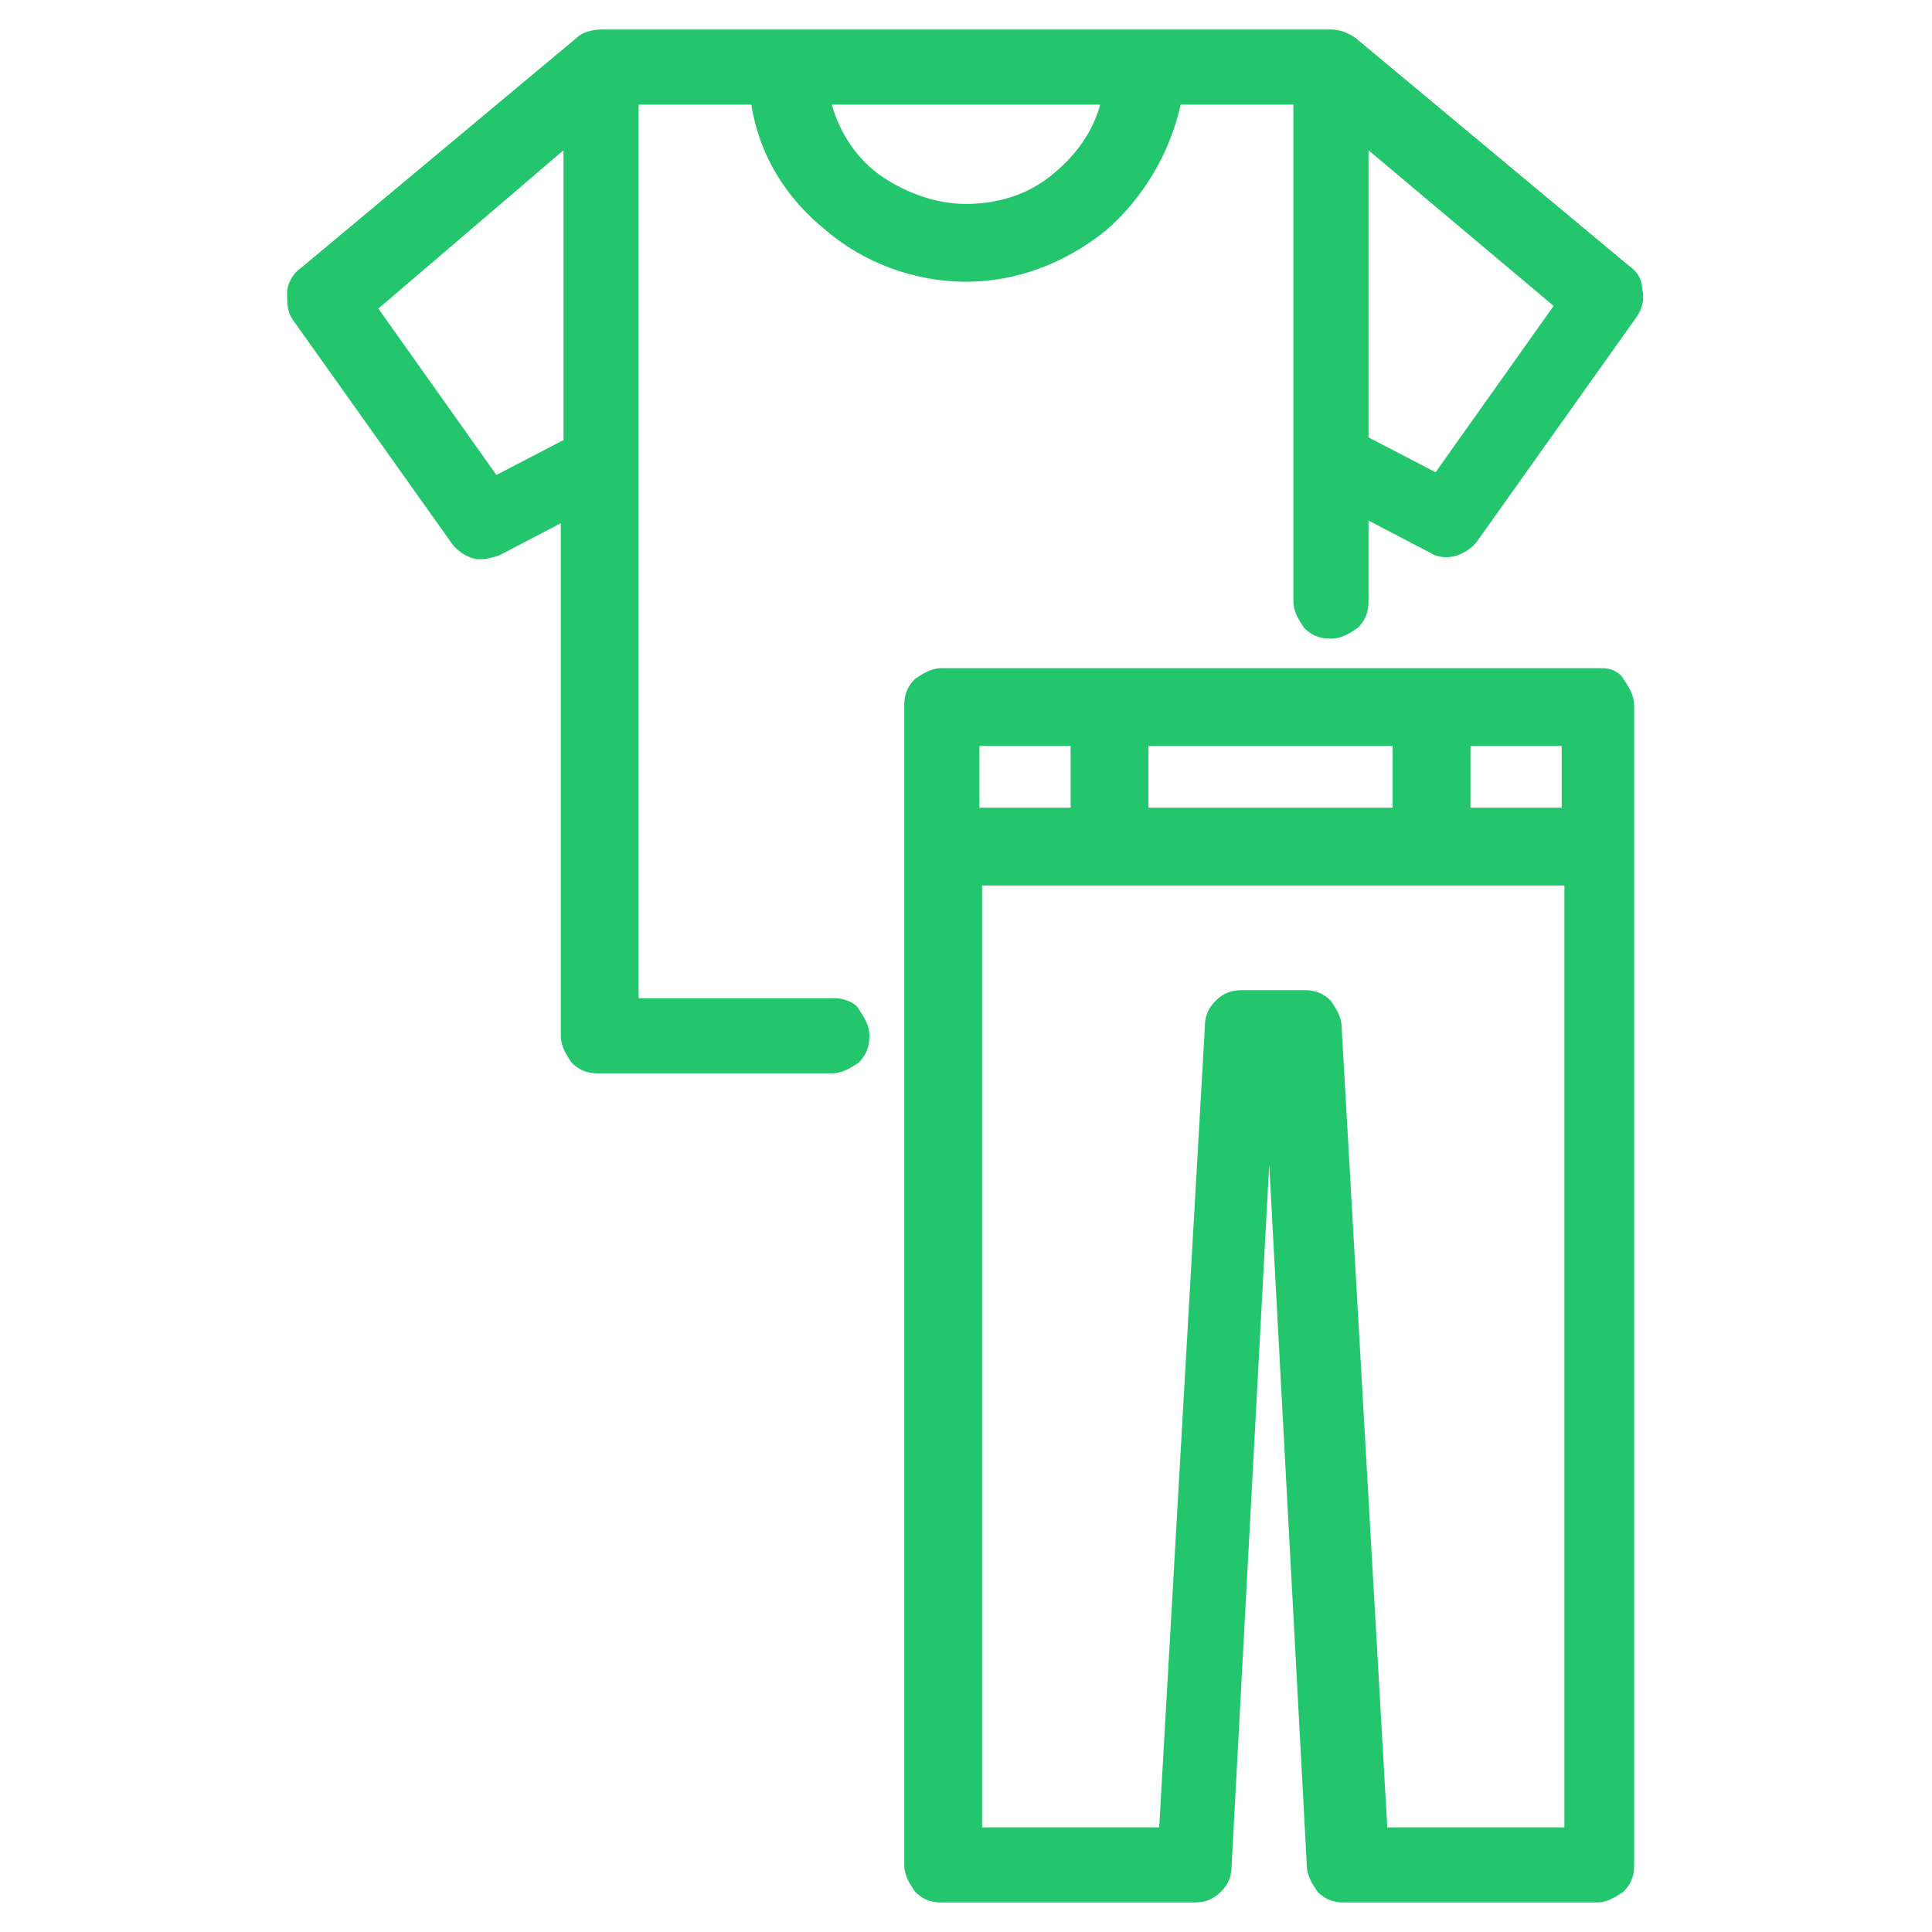
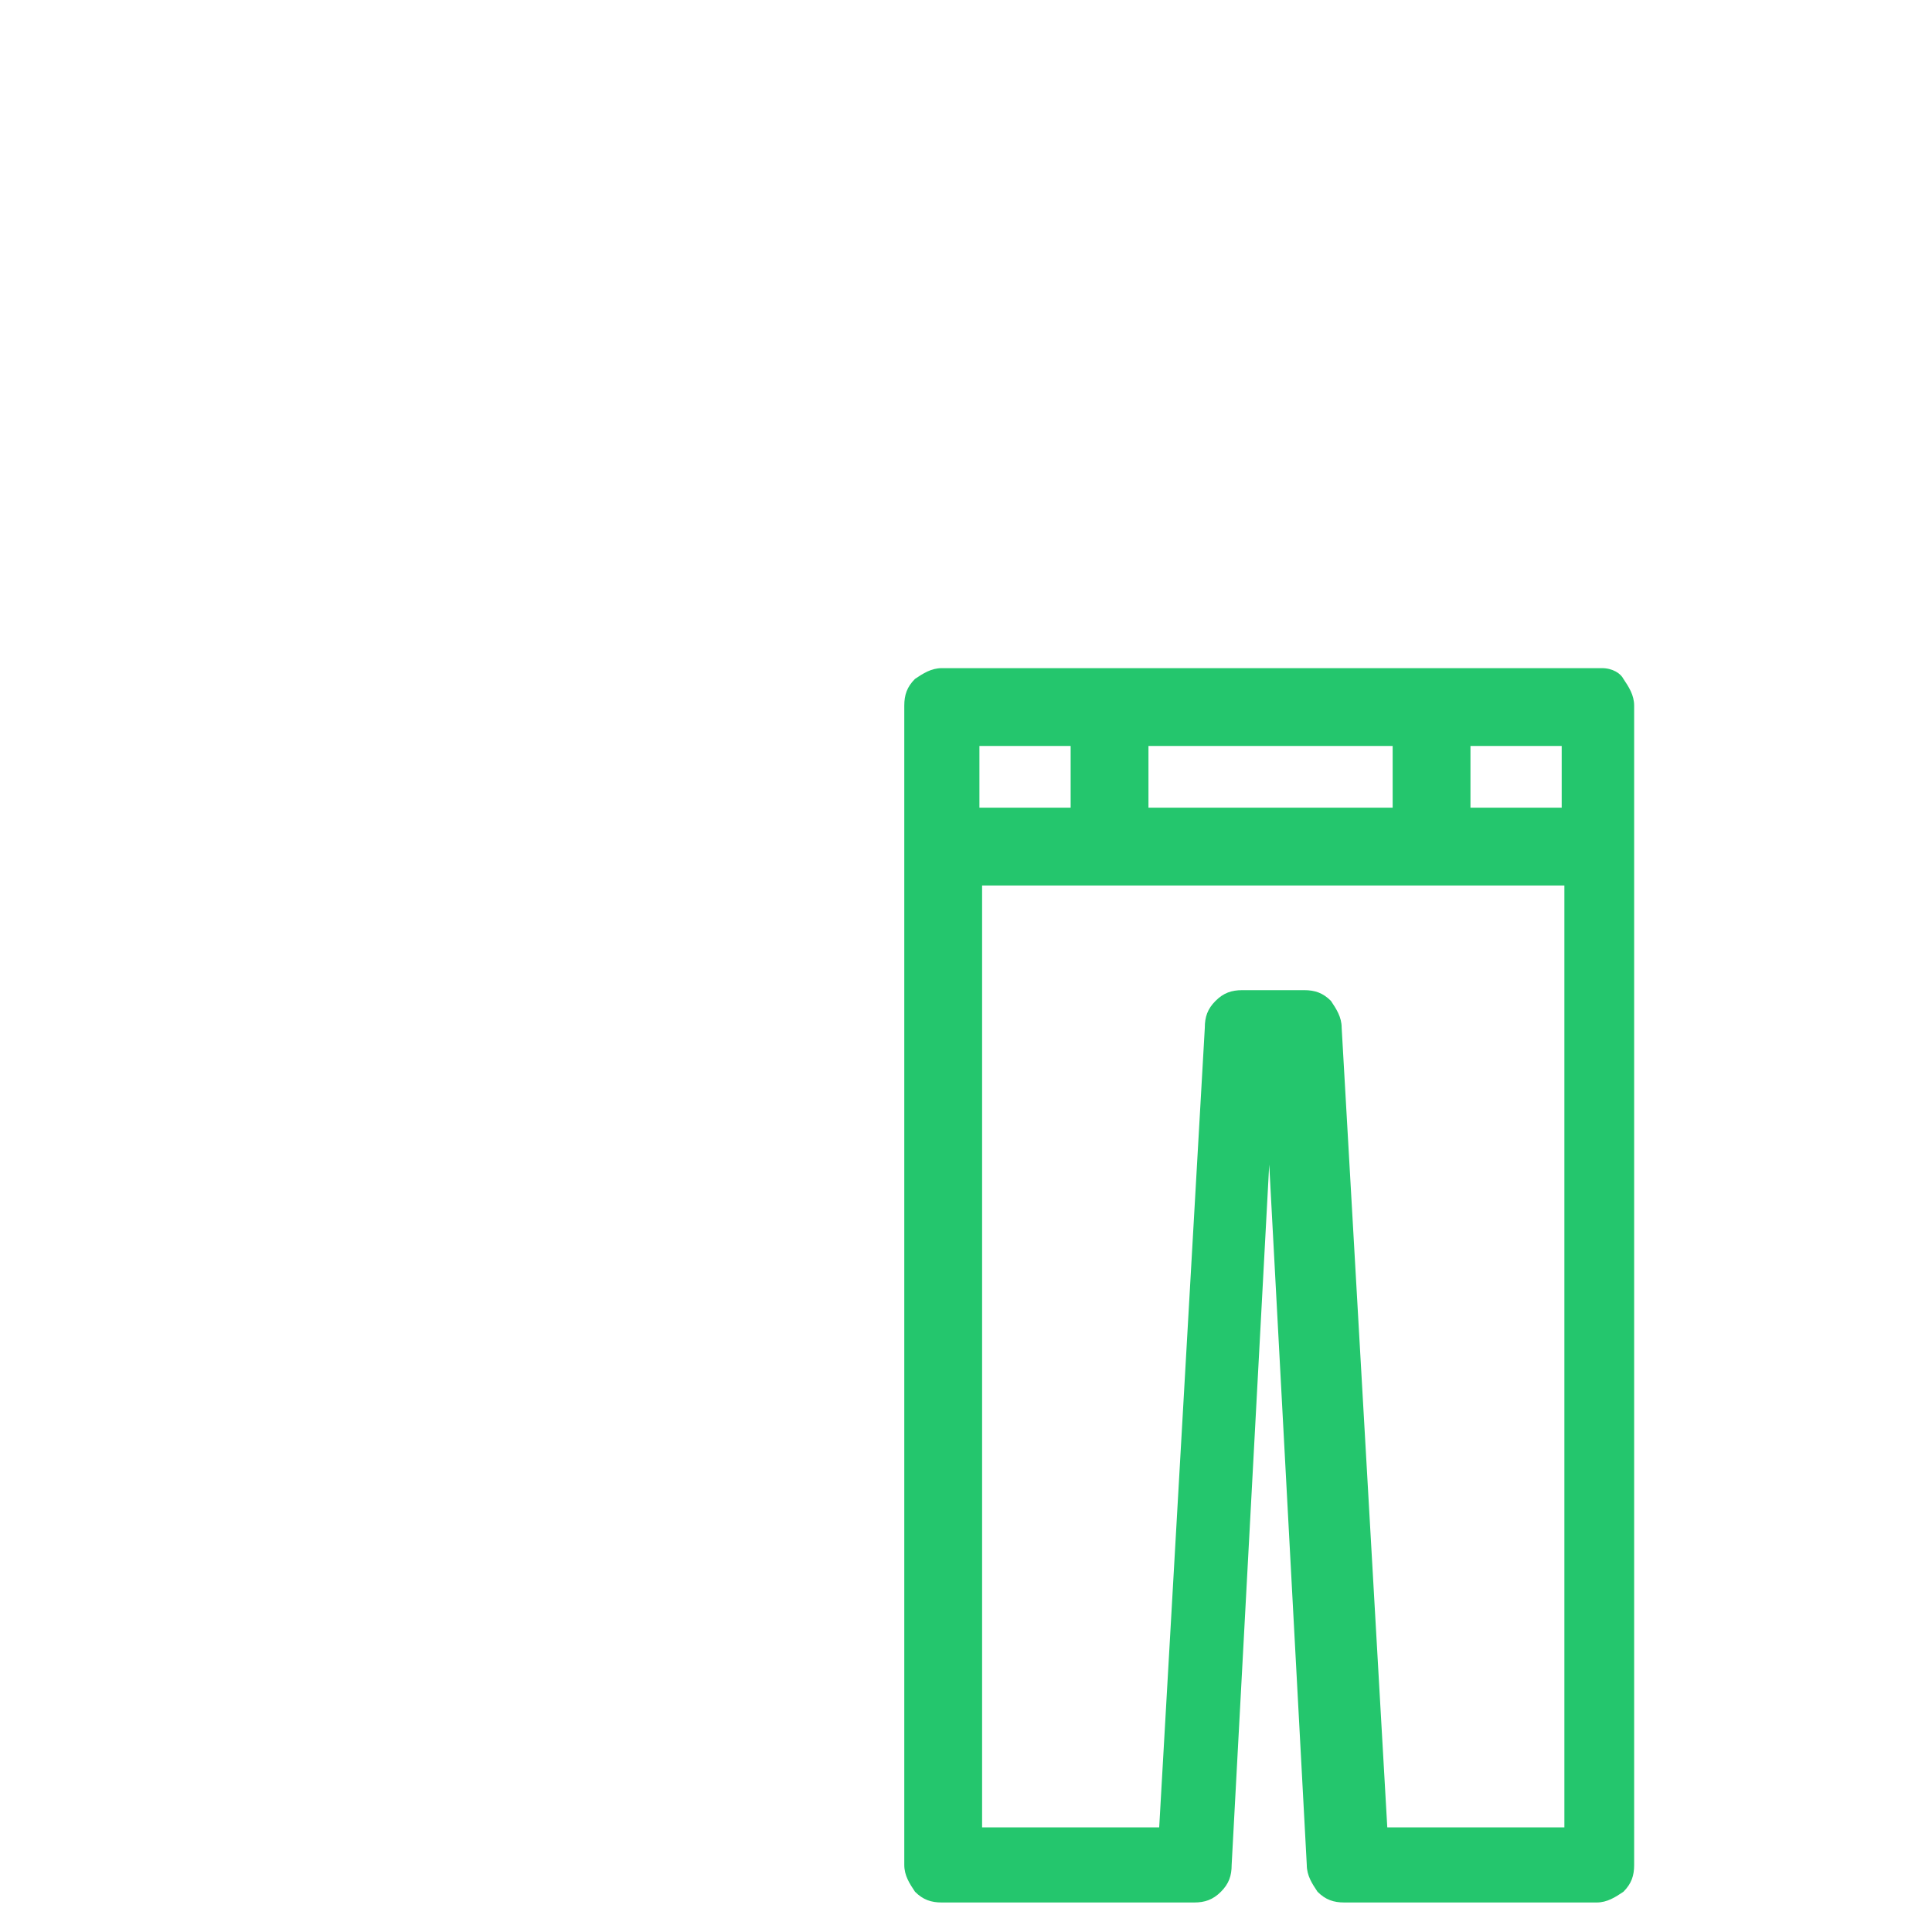
<svg xmlns="http://www.w3.org/2000/svg" id="Layer_1" x="0px" y="0px" width="72px" height="72px" viewBox="0 0 72 72" style="enable-background:new 0 0 72 72;" xml:space="preserve">
  <style type="text/css">	.st0{fill:#24C66D;}</style>
-   <path class="st0" d="M31.1,37.2h-7.3V3.9h4.2c0.3,1.9,1.3,3.5,2.8,4.7c1.4,1.2,3.3,1.9,5.2,1.9c1.9,0,3.7-0.7,5.2-1.9 c1.4-1.2,2.4-2.9,2.8-4.7h4.2v18.5c0,0.4,0.2,0.7,0.4,1c0.3,0.3,0.6,0.4,1,0.4c0.4,0,0.7-0.2,1-0.4c0.3-0.3,0.4-0.6,0.4-1v-3 l2.3,1.2c0.3,0.2,0.7,0.2,1,0.1c0.3-0.1,0.6-0.3,0.8-0.6l5.9-8.3c0.2-0.3,0.3-0.7,0.2-1c0-0.4-0.2-0.7-0.5-0.9L50.5,1.4 c-0.3-0.2-0.6-0.3-0.9-0.3H22.4c-0.3,0-0.7,0.1-0.9,0.3L11.2,10c-0.3,0.2-0.5,0.6-0.5,0.9c0,0.4,0,0.7,0.2,1l5.9,8.3 c0.2,0.3,0.5,0.5,0.8,0.6c0.3,0.1,0.7,0,1-0.1l2.3-1.2v19.1c0,0.4,0.2,0.7,0.4,1c0.3,0.3,0.6,0.4,1,0.4h8.7c0.4,0,0.7-0.2,1-0.4 c0.3-0.3,0.4-0.6,0.4-1c0-0.4-0.2-0.7-0.4-1C31.9,37.4,31.5,37.2,31.1,37.2L31.1,37.2z M41,3.9c-0.3,1.1-1,2-1.9,2.7 c-0.9,0.7-2,1-3.1,1c-1.1,0-2.2-0.4-3.1-1C32,6,31.3,5,31,3.9H41z M51,16.3V5.6l6.9,5.8l-4.4,6.2L51,16.3z M21,5.6v10.8l-2.5,1.3 l-4.4-6.2L21,5.6z" />
  <path class="st0" d="M59.7,24.9H35.1c-0.4,0-0.7,0.2-1,0.4c-0.3,0.3-0.4,0.6-0.4,1v43.2c0,0.4,0.2,0.7,0.4,1c0.3,0.3,0.6,0.4,1,0.4 h9.4c0.4,0,0.7-0.1,1-0.4c0.3-0.3,0.4-0.6,0.4-1l1.4-26.1l1.4,26.1c0,0.4,0.2,0.7,0.4,1c0.3,0.3,0.6,0.4,1,0.4h9.4 c0.4,0,0.7-0.2,1-0.4c0.3-0.3,0.4-0.6,0.4-1V26.3c0-0.4-0.2-0.7-0.4-1C60.4,25.1,60.1,24.9,59.7,24.9z M42.8,30.1v-2.3h9.1v2.3H42.8 z M54.8,30.1v-2.3h3.4v2.3H54.8z M58.3,33v35.1h-6.6L50,38.3c0-0.4-0.2-0.7-0.4-1c-0.3-0.3-0.6-0.4-1-0.4h-2.3c-0.4,0-0.7,0.1-1,0.4 c-0.3,0.3-0.4,0.6-0.4,1l-1.7,29.8h-6.6V33H58.3z M39.9,27.8v2.3h-3.4v-2.3H39.9z" />
</svg>